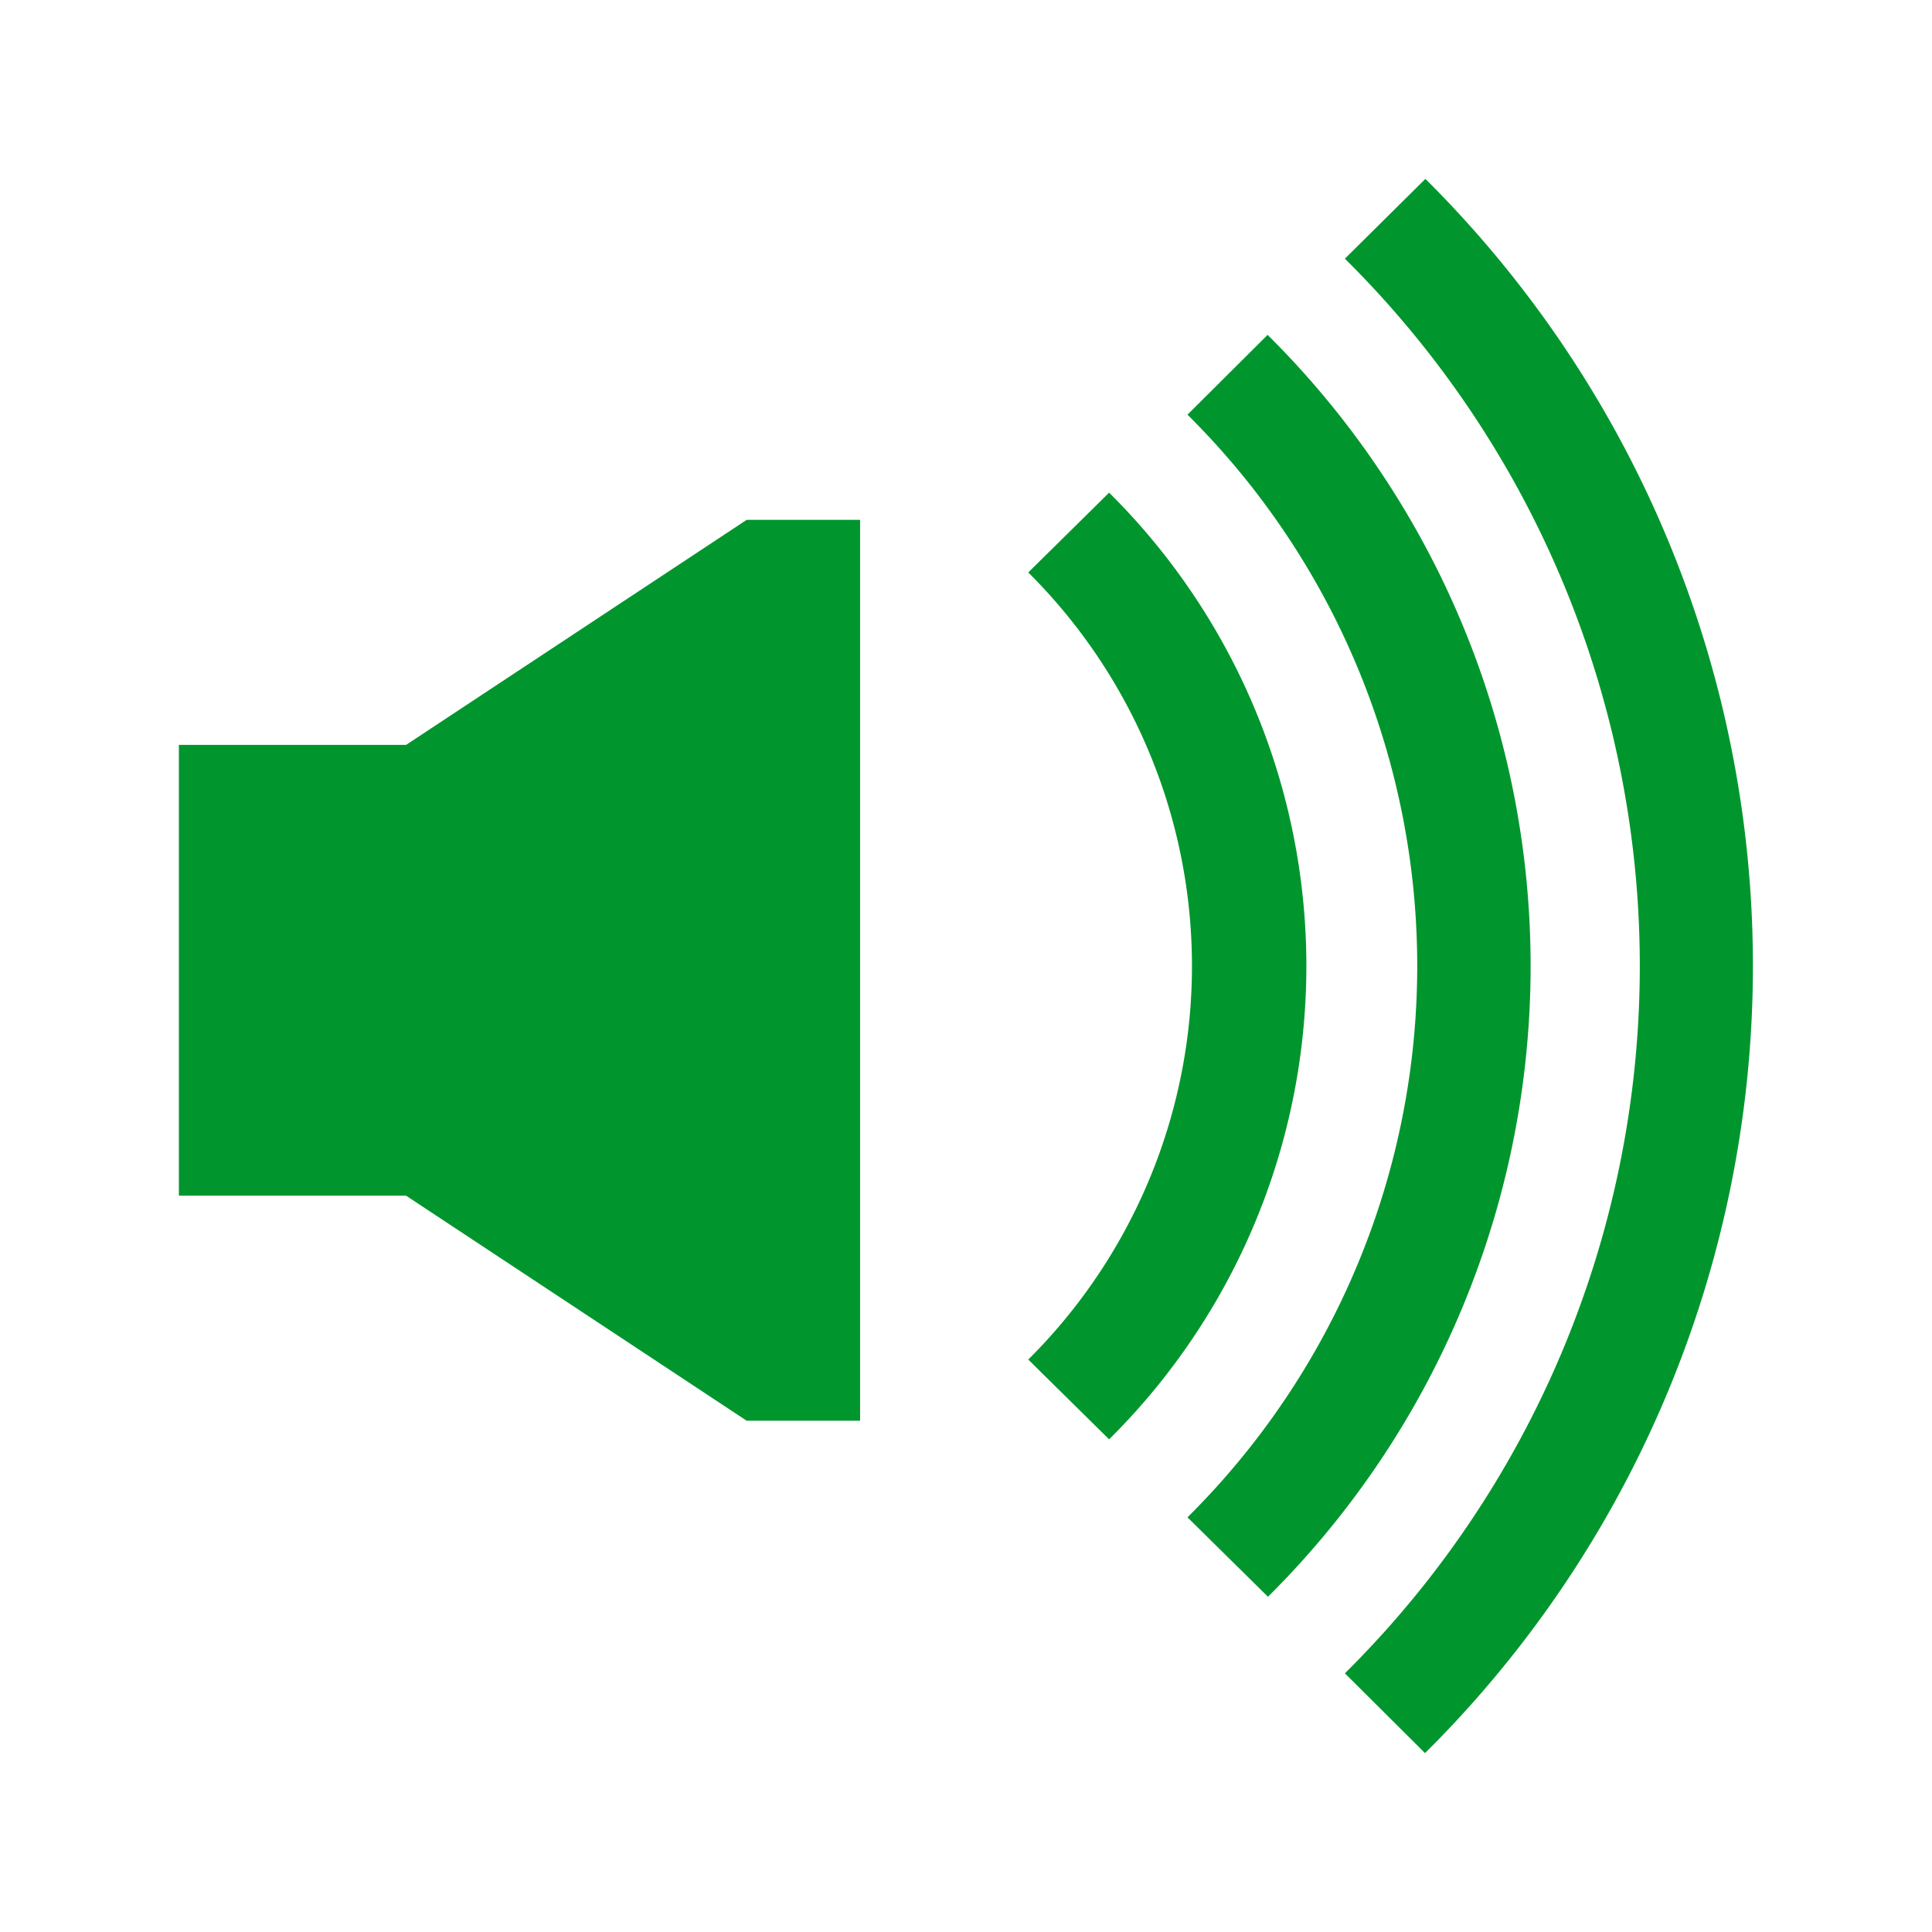
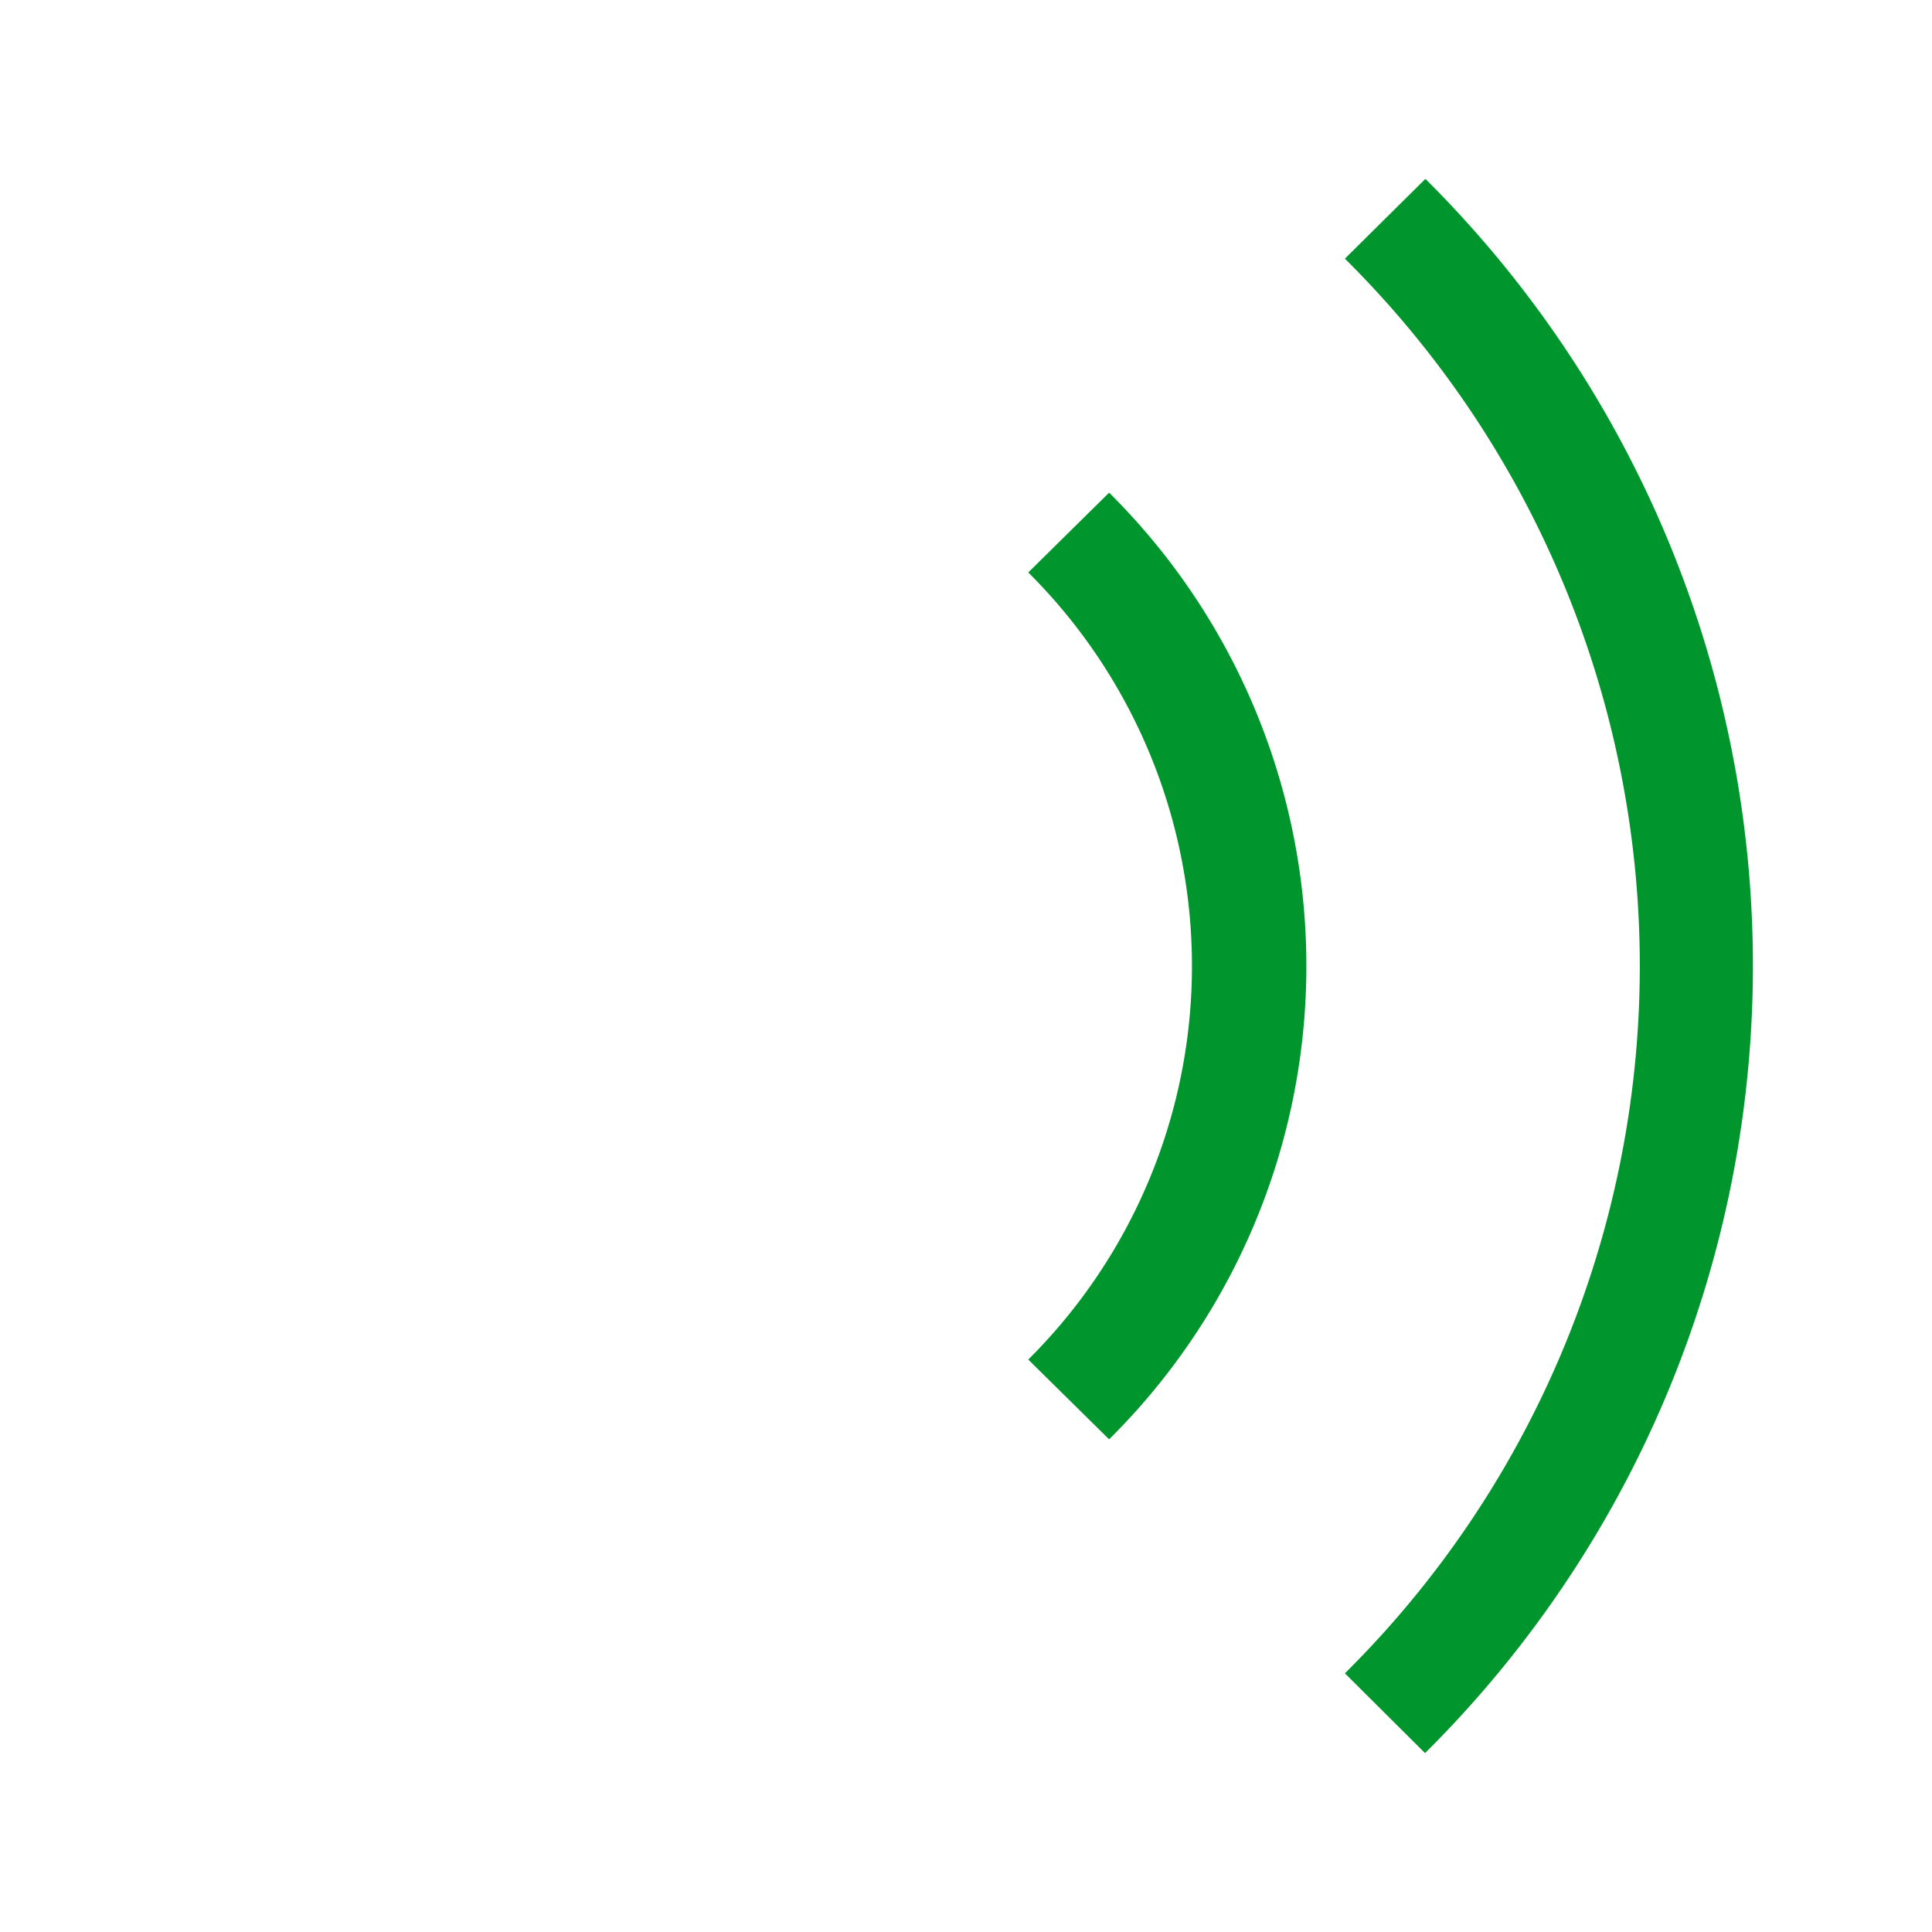
<svg xmlns="http://www.w3.org/2000/svg" width="16" height="16" id="icons" viewBox="0 0 54 54">
  <defs>
    <style>.cls-1{fill:#00962d;}</style>
  </defs>
  <g id="audio2">
-     <polygon class="cls-1" points="11.35 20.82 5 20.82 5 33.42 11.35 33.42 20.87 39.71 24.04 39.71 24.04 14.53 20.87 14.53 11.35 20.82" />
    <path class="cls-1" d="M39.84,5,37.59,7.23a27.83,27.83,0,0,1,0,39.54L39.83,49A31,31,0,0,0,39.84,5Z" />
-     <path class="cls-1" d="M35.43,9.36l-2.24,2.23a21.7,21.7,0,0,1,0,30.82h0l2.25,2.22A24.84,24.84,0,0,0,35.43,9.36Z" />
    <path class="cls-1" d="M31,13.77,28.74,16a15.51,15.51,0,0,1,0,22L31,40.23A18.63,18.63,0,0,0,31,13.77Z" />
  </g>
</svg>